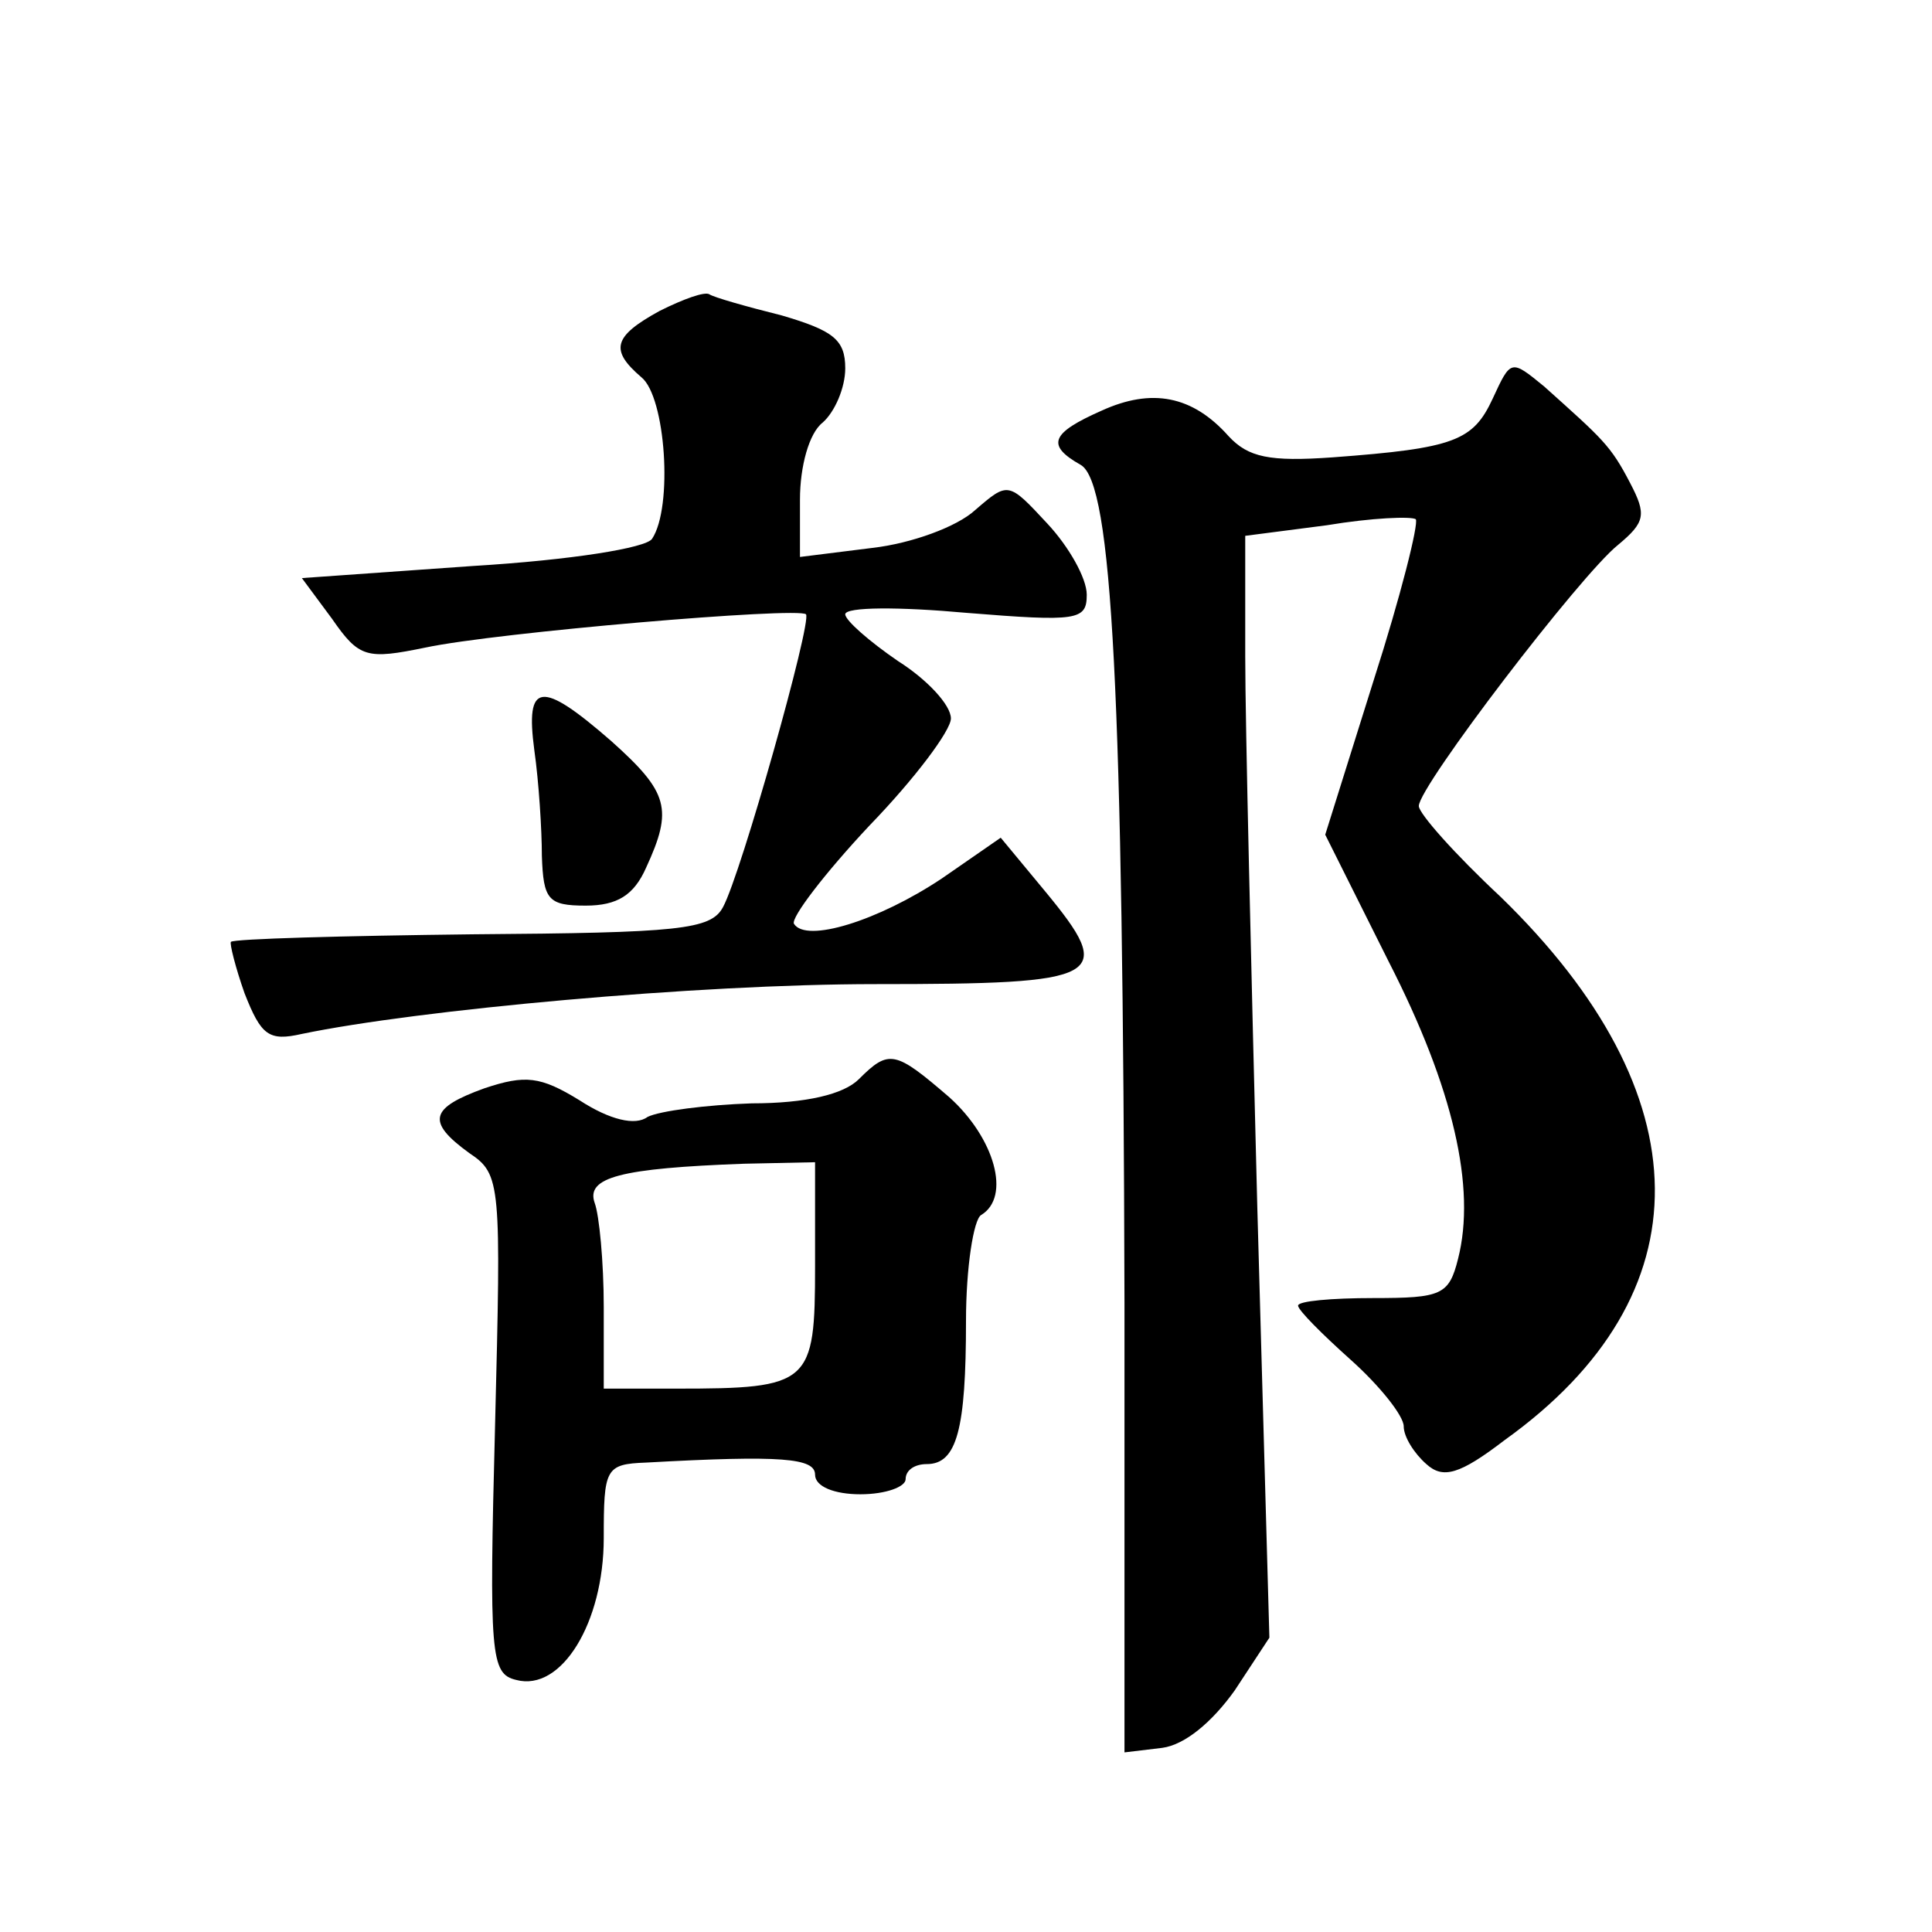
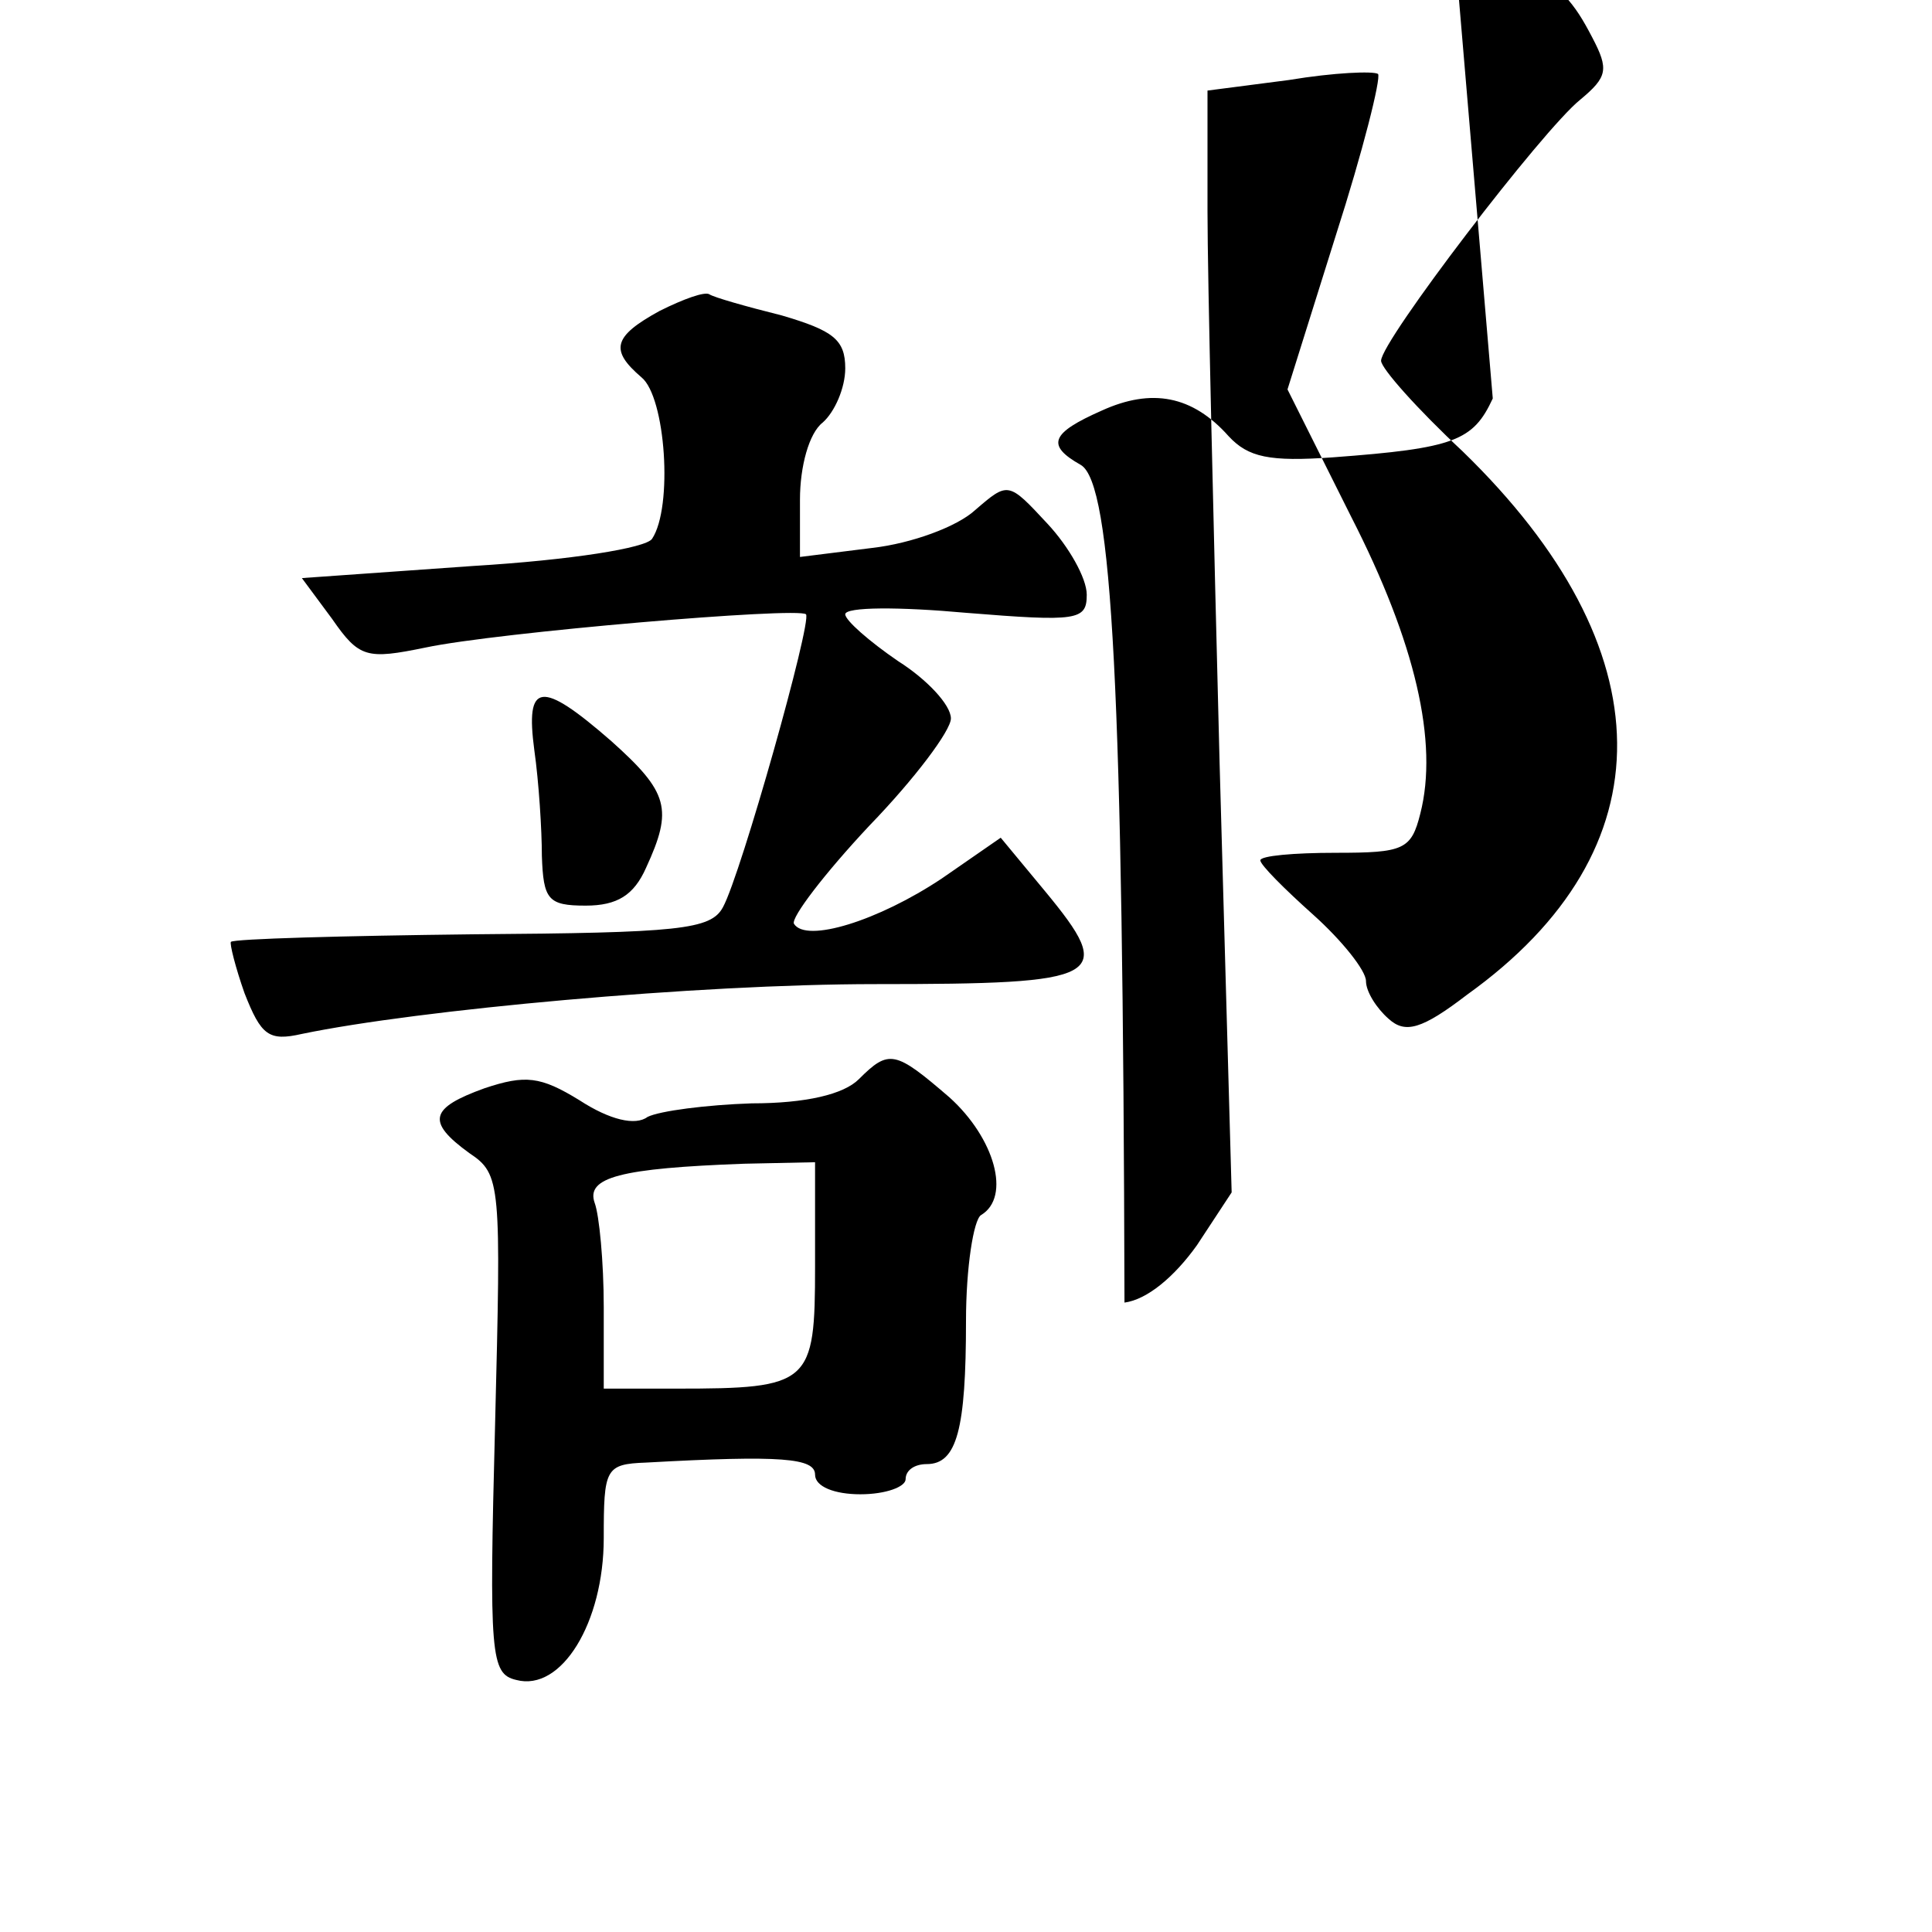
<svg xmlns="http://www.w3.org/2000/svg" version="1.0" width="128pt" height="128pt" viewBox="0 0 128 128" preserveAspectRatio="xMidYMid meet">
  <g transform="translate(0,128) scale(0.1,-0.1)" fill="#0" stroke="none">
-     <path d="M437 1074 c-31 -17 -33 -26 -12 -44 16 -13 21 -86 7 -107 -4 -6 -53 -14 -119 -18 l-113 -8 20 -27 c18 -26 23 -27 62 -19 47 10 247 27 252 22 4 -5 -43 -172 -55 -194 -8 -15 -29 -17 -166 -18 -86 -1 -158 -3 -160 -5 -1 -1 3 -17 9 -34 11 -28 16 -32 38 -27 77 16 262 33 380 33 152 0 160 4 112 62 l-29 35 -39 -27 c-42 -28 -90 -43 -98 -30 -2 4 20 33 50 65 30 31 54 63 54 71 0 9 -16 26 -35 38 -19 13 -35 27 -35 31 0 5 36 5 80 1 74 -6 80 -5 80 12 0 11 -12 32 -26 47 -26 28 -26 28 -48 9 -12 -11 -42 -22 -68 -25 l-48 -6 0 38 c0 22 6 44 15 51 8 7 15 23 15 36 0 19 -8 25 -42 35 -24 6 -45 12 -48 14 -3 2 -17 -3 -33 -11z M989 1016 c-13 -28 -25 -33 -106 -39 -42 -3 -56 0 -69 14 -24 27 -51 32 -84 17 -34 -15 -37 -23 -14 -36 21 -12 28 -151 29 -555 l0 -298 25 3 c15 2 33 17 48 38 l23 35 -8 285 c-4 157 -8 321 -8 365 l0 80 54 7 c30 5 56 6 59 4 2 -3 -10 -51 -28 -107 l-32 -102 42 -84 c43 -84 58 -150 46 -197 -6 -24 -11 -26 -56 -26 -28 0 -50 -2 -50 -5 0 -3 16 -19 35 -36 19 -17 35 -37 35 -44 0 -7 7 -18 15 -25 11 -10 22 -7 52 16 134 96 132 229 -3 360 -30 28 -54 55 -54 60 0 13 107 153 132 173 18 15 19 20 8 41 -13 25 -18 29 -57 64 -22 18 -22 18 -34 -8z M354 783 c3 -21 5 -53 5 -70 1 -29 4 -33 29 -33 21 0 32 7 40 25 18 39 15 50 -23 84 -47 41 -57 39 -51 -6z M569 565 c-10 -10 -35 -16 -71 -16 -30 -1 -61 -5 -69 -9 -8 -6 -25 -2 -45 11 -26 16 -36 17 -63 8 -36 -13 -39 -22 -10 -43 21 -14 21 -20 17 -180 -4 -153 -3 -165 14 -169 30 -8 58 38 58 94 0 46 1 49 28 50 90 5 112 3 112 -8 0 -8 13 -13 30 -13 17 0 30 5 30 10 0 6 6 10 14 10 20 0 26 23 26 95 0 35 5 67 10 70 20 12 9 51 -21 78 -36 31 -40 32 -60 12z m-29 -124 c0 -78 -3 -81 -92 -81 l-48 0 0 54 c0 30 -3 61 -6 69 -6 17 17 23 99 26 l47 1 0 -69z" />
+     <path d="M437 1074 c-31 -17 -33 -26 -12 -44 16 -13 21 -86 7 -107 -4 -6 -53 -14 -119 -18 l-113 -8 20 -27 c18 -26 23 -27 62 -19 47 10 247 27 252 22 4 -5 -43 -172 -55 -194 -8 -15 -29 -17 -166 -18 -86 -1 -158 -3 -160 -5 -1 -1 3 -17 9 -34 11 -28 16 -32 38 -27 77 16 262 33 380 33 152 0 160 4 112 62 l-29 35 -39 -27 c-42 -28 -90 -43 -98 -30 -2 4 20 33 50 65 30 31 54 63 54 71 0 9 -16 26 -35 38 -19 13 -35 27 -35 31 0 5 36 5 80 1 74 -6 80 -5 80 12 0 11 -12 32 -26 47 -26 28 -26 28 -48 9 -12 -11 -42 -22 -68 -25 l-48 -6 0 38 c0 22 6 44 15 51 8 7 15 23 15 36 0 19 -8 25 -42 35 -24 6 -45 12 -48 14 -3 2 -17 -3 -33 -11z M989 1016 c-13 -28 -25 -33 -106 -39 -42 -3 -56 0 -69 14 -24 27 -51 32 -84 17 -34 -15 -37 -23 -14 -36 21 -12 28 -151 29 -555 c15 2 33 17 48 38 l23 35 -8 285 c-4 157 -8 321 -8 365 l0 80 54 7 c30 5 56 6 59 4 2 -3 -10 -51 -28 -107 l-32 -102 42 -84 c43 -84 58 -150 46 -197 -6 -24 -11 -26 -56 -26 -28 0 -50 -2 -50 -5 0 -3 16 -19 35 -36 19 -17 35 -37 35 -44 0 -7 7 -18 15 -25 11 -10 22 -7 52 16 134 96 132 229 -3 360 -30 28 -54 55 -54 60 0 13 107 153 132 173 18 15 19 20 8 41 -13 25 -18 29 -57 64 -22 18 -22 18 -34 -8z M354 783 c3 -21 5 -53 5 -70 1 -29 4 -33 29 -33 21 0 32 7 40 25 18 39 15 50 -23 84 -47 41 -57 39 -51 -6z M569 565 c-10 -10 -35 -16 -71 -16 -30 -1 -61 -5 -69 -9 -8 -6 -25 -2 -45 11 -26 16 -36 17 -63 8 -36 -13 -39 -22 -10 -43 21 -14 21 -20 17 -180 -4 -153 -3 -165 14 -169 30 -8 58 38 58 94 0 46 1 49 28 50 90 5 112 3 112 -8 0 -8 13 -13 30 -13 17 0 30 5 30 10 0 6 6 10 14 10 20 0 26 23 26 95 0 35 5 67 10 70 20 12 9 51 -21 78 -36 31 -40 32 -60 12z m-29 -124 c0 -78 -3 -81 -92 -81 l-48 0 0 54 c0 30 -3 61 -6 69 -6 17 17 23 99 26 l47 1 0 -69z" />
  </g>
</svg>